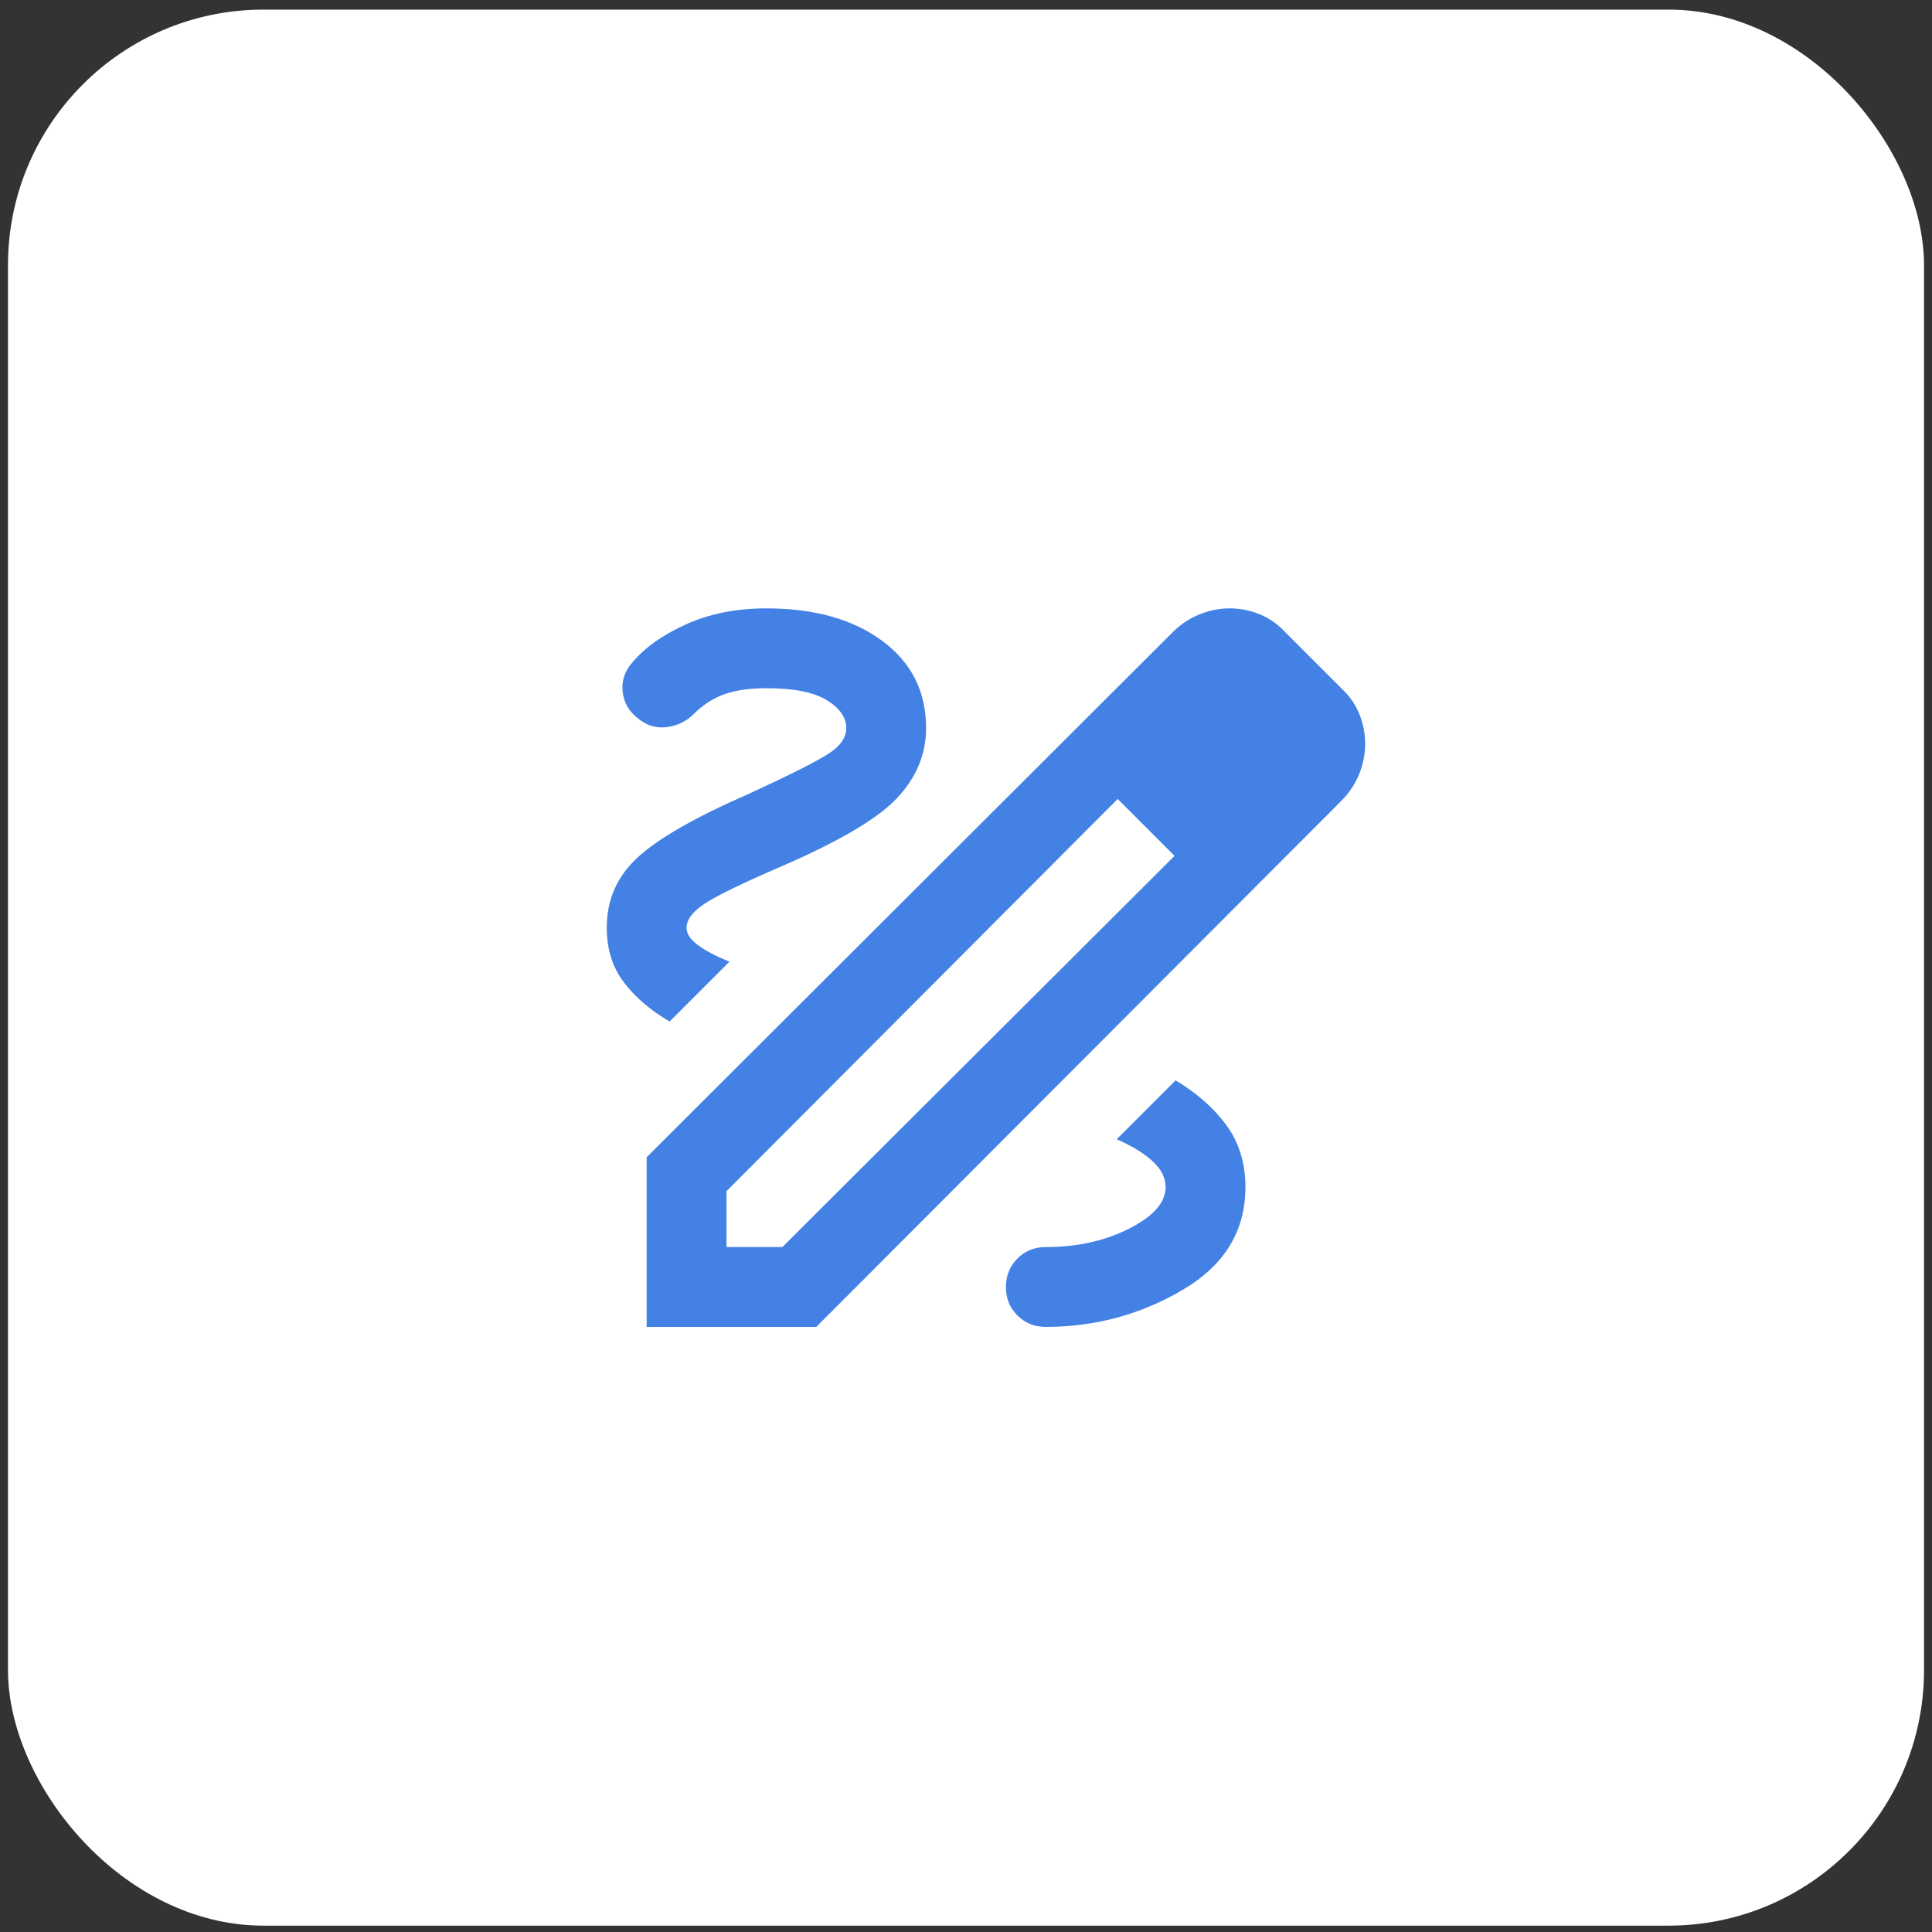
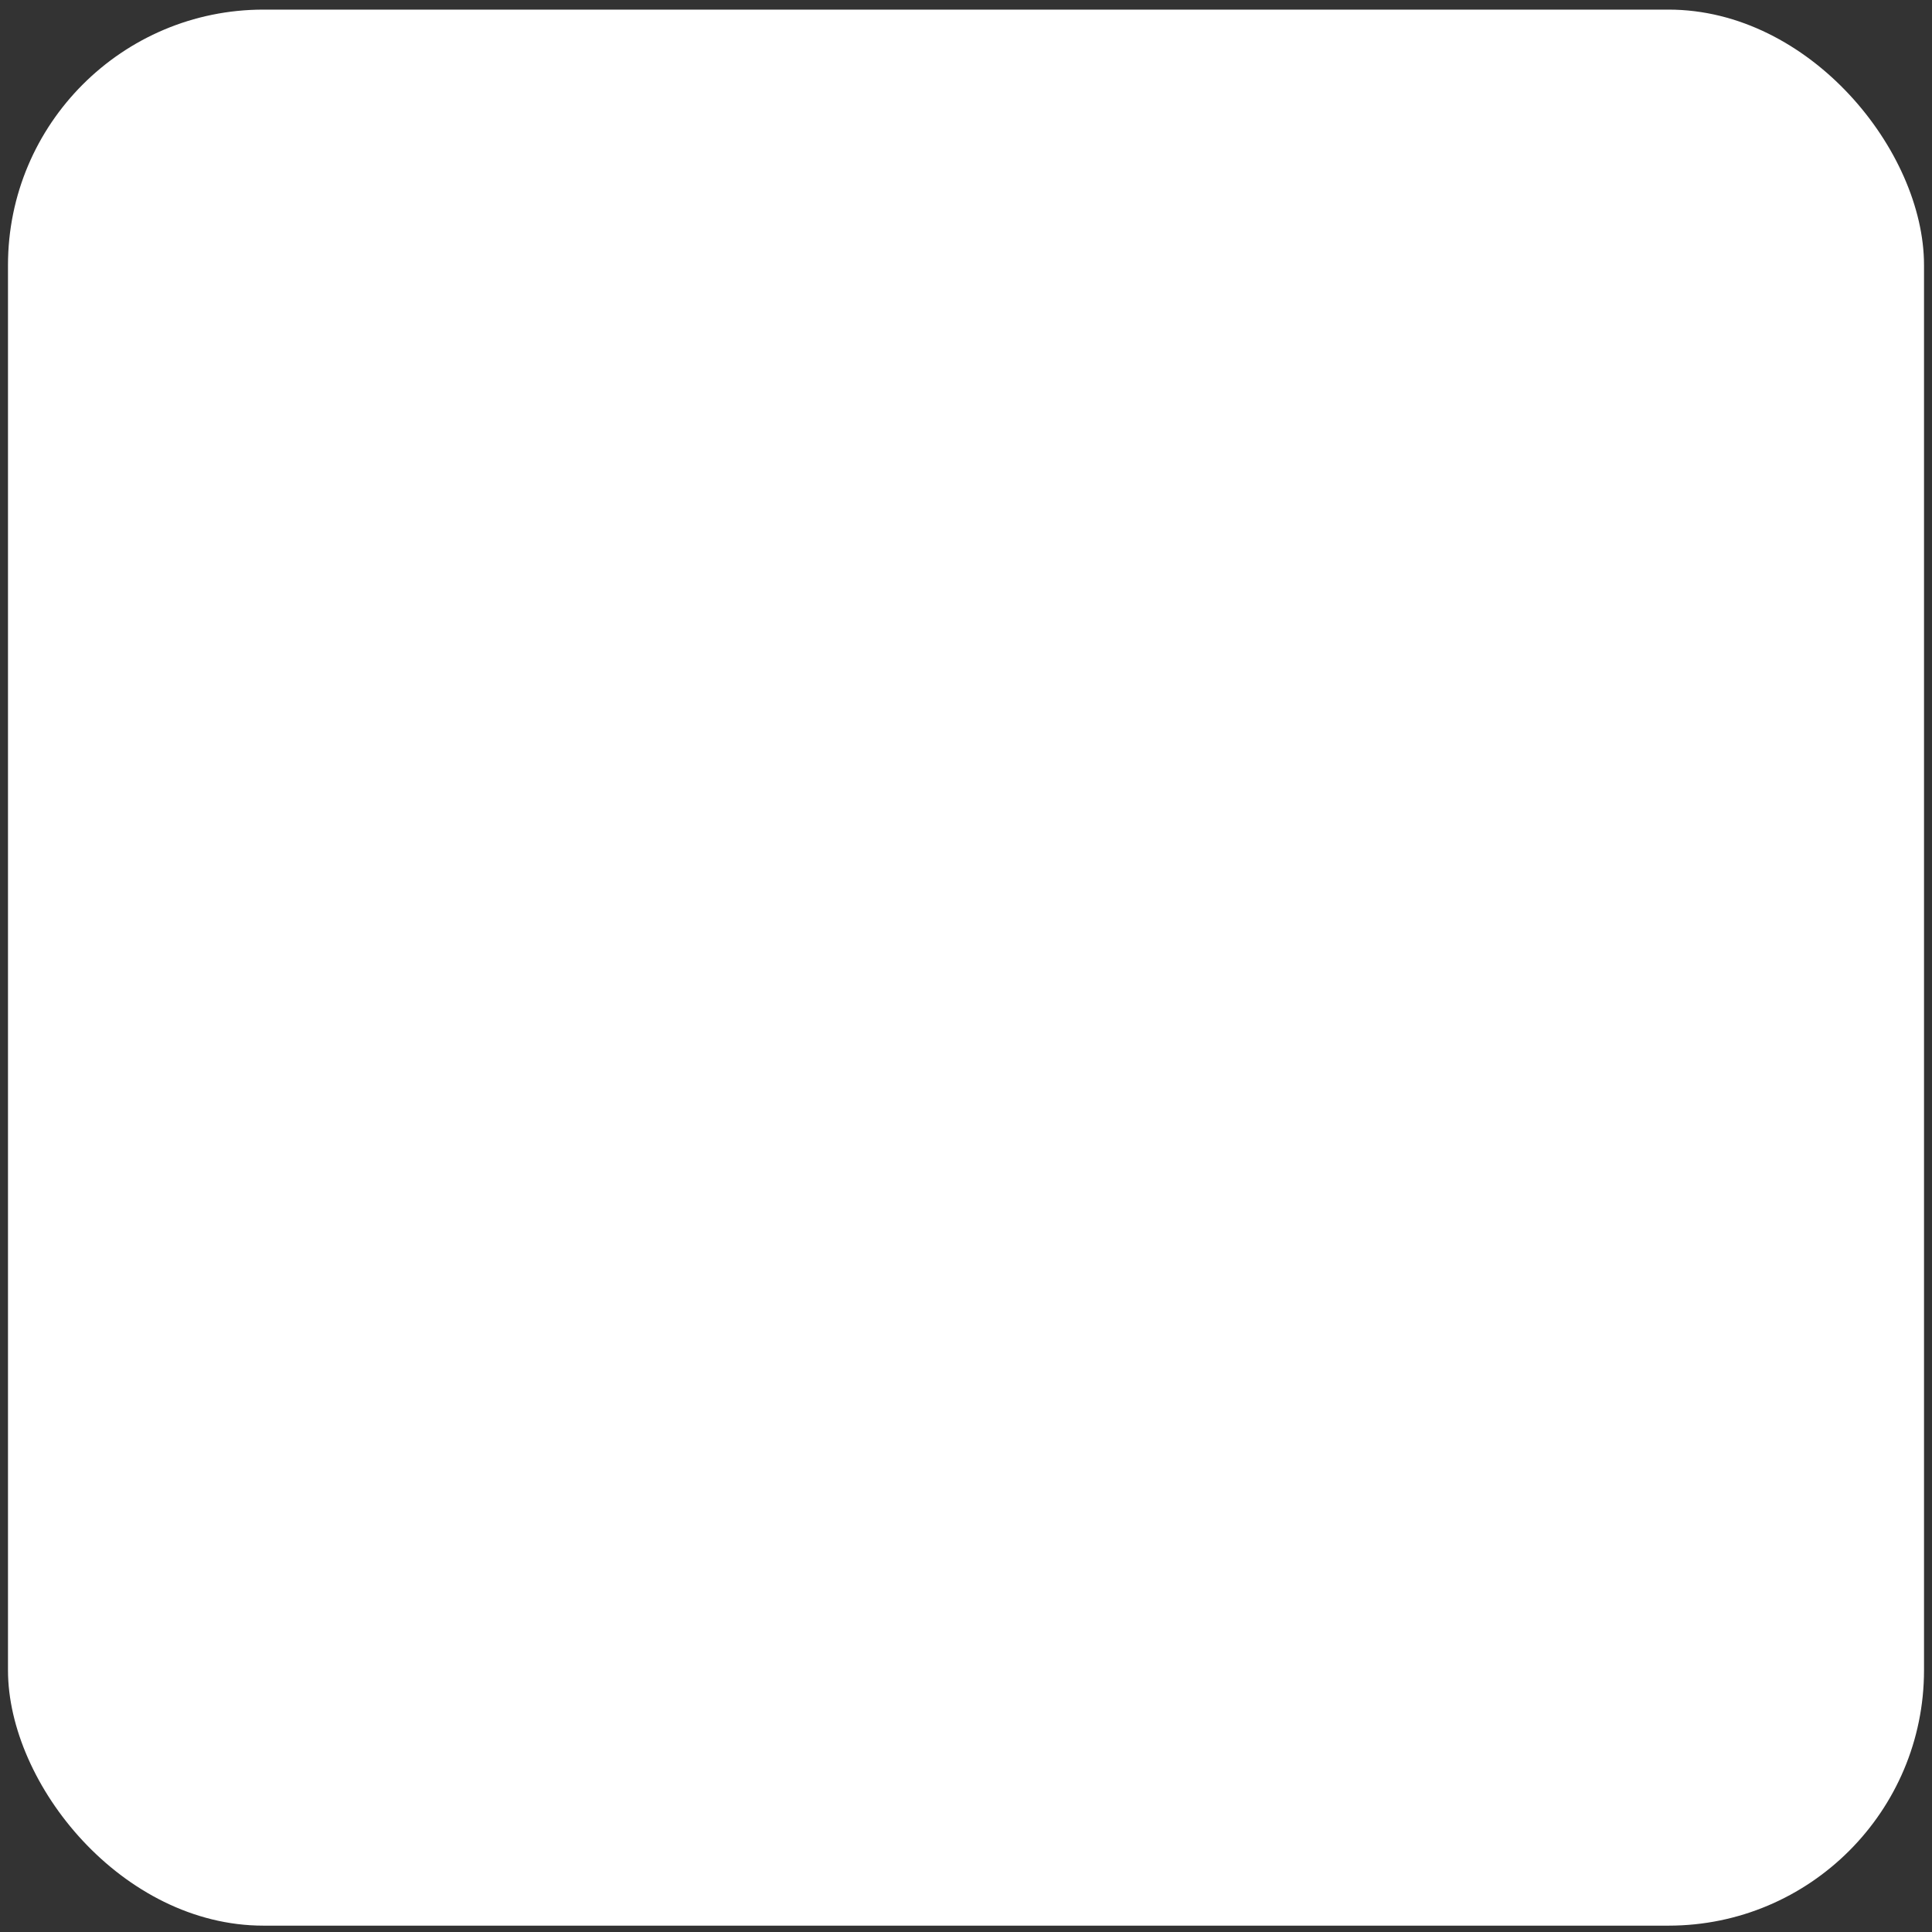
<svg xmlns="http://www.w3.org/2000/svg" width="121" height="121" viewBox="0 0 121 121" fill="none">
  <rect x="0" y="0" width="121" height="121" fill="#333333" stroke="none" />
  <rect x="0.5" y="0.602" width="120" height="120" rx="16" fill="white" />
-   <path d="M40.5 83.102V72.477L73.438 39.602C73.938 39.102 74.5 38.727 75.125 38.477C75.75 38.227 76.375 38.102 77 38.102C77.667 38.102 78.302 38.227 78.907 38.477C79.513 38.727 80.043 39.102 80.5 39.602L84 43.102C84.5 43.56 84.875 44.092 85.125 44.697C85.375 45.302 85.5 45.937 85.5 46.602C85.5 47.227 85.375 47.852 85.125 48.477C84.875 49.102 84.5 49.664 84 50.164L51.125 83.102H40.5ZM45.5 78.102H49L73.562 53.602L71.812 51.789L70 50.039L45.5 74.602V78.102ZM71.812 51.789L70 50.039L73.562 53.602L71.812 51.789ZM65.5 83.102C68.583 83.102 71.438 82.331 74.062 80.789C76.688 79.247 78 77.102 78 74.352C78 72.852 77.604 71.56 76.812 70.477C76.021 69.393 74.958 68.456 73.625 67.664L69.938 71.352C70.896 71.768 71.646 72.227 72.188 72.727C72.729 73.227 73 73.768 73 74.352C73 75.31 72.239 76.175 70.718 76.947C69.196 77.718 67.457 78.103 65.5 78.102C64.792 78.102 64.198 78.342 63.72 78.822C63.242 79.302 63.002 79.895 63 80.602C62.998 81.308 63.238 81.902 63.72 82.384C64.202 82.866 64.795 83.105 65.5 83.102ZM41.938 63.977L45.688 60.227C44.854 59.893 44.197 59.55 43.718 59.197C43.237 58.843 42.998 58.478 43 58.102C43 57.602 43.375 57.102 44.125 56.602C44.875 56.102 46.458 55.331 48.875 54.289C52.542 52.706 54.979 51.268 56.188 49.977C57.396 48.685 58 47.227 58 45.602C58 43.31 57.083 41.487 55.25 40.134C53.417 38.781 51 38.103 48 38.102C46.125 38.102 44.447 38.435 42.968 39.102C41.487 39.768 40.352 40.581 39.562 41.539C39.104 42.081 38.917 42.685 39 43.352C39.083 44.018 39.396 44.56 39.938 44.977C40.479 45.435 41.083 45.622 41.75 45.539C42.417 45.456 42.979 45.185 43.438 44.727C44.021 44.143 44.667 43.727 45.375 43.477C46.083 43.227 46.958 43.102 48 43.102C49.708 43.102 50.969 43.352 51.782 43.852C52.596 44.352 53.002 44.935 53 45.602C53 46.185 52.636 46.716 51.907 47.194C51.179 47.672 49.502 48.517 46.875 49.727C43.542 51.185 41.229 52.508 39.938 53.697C38.646 54.885 38 56.353 38 58.102C38 59.435 38.354 60.571 39.062 61.509C39.771 62.447 40.729 63.27 41.938 63.977Z" fill="#4381E5" />
</svg>